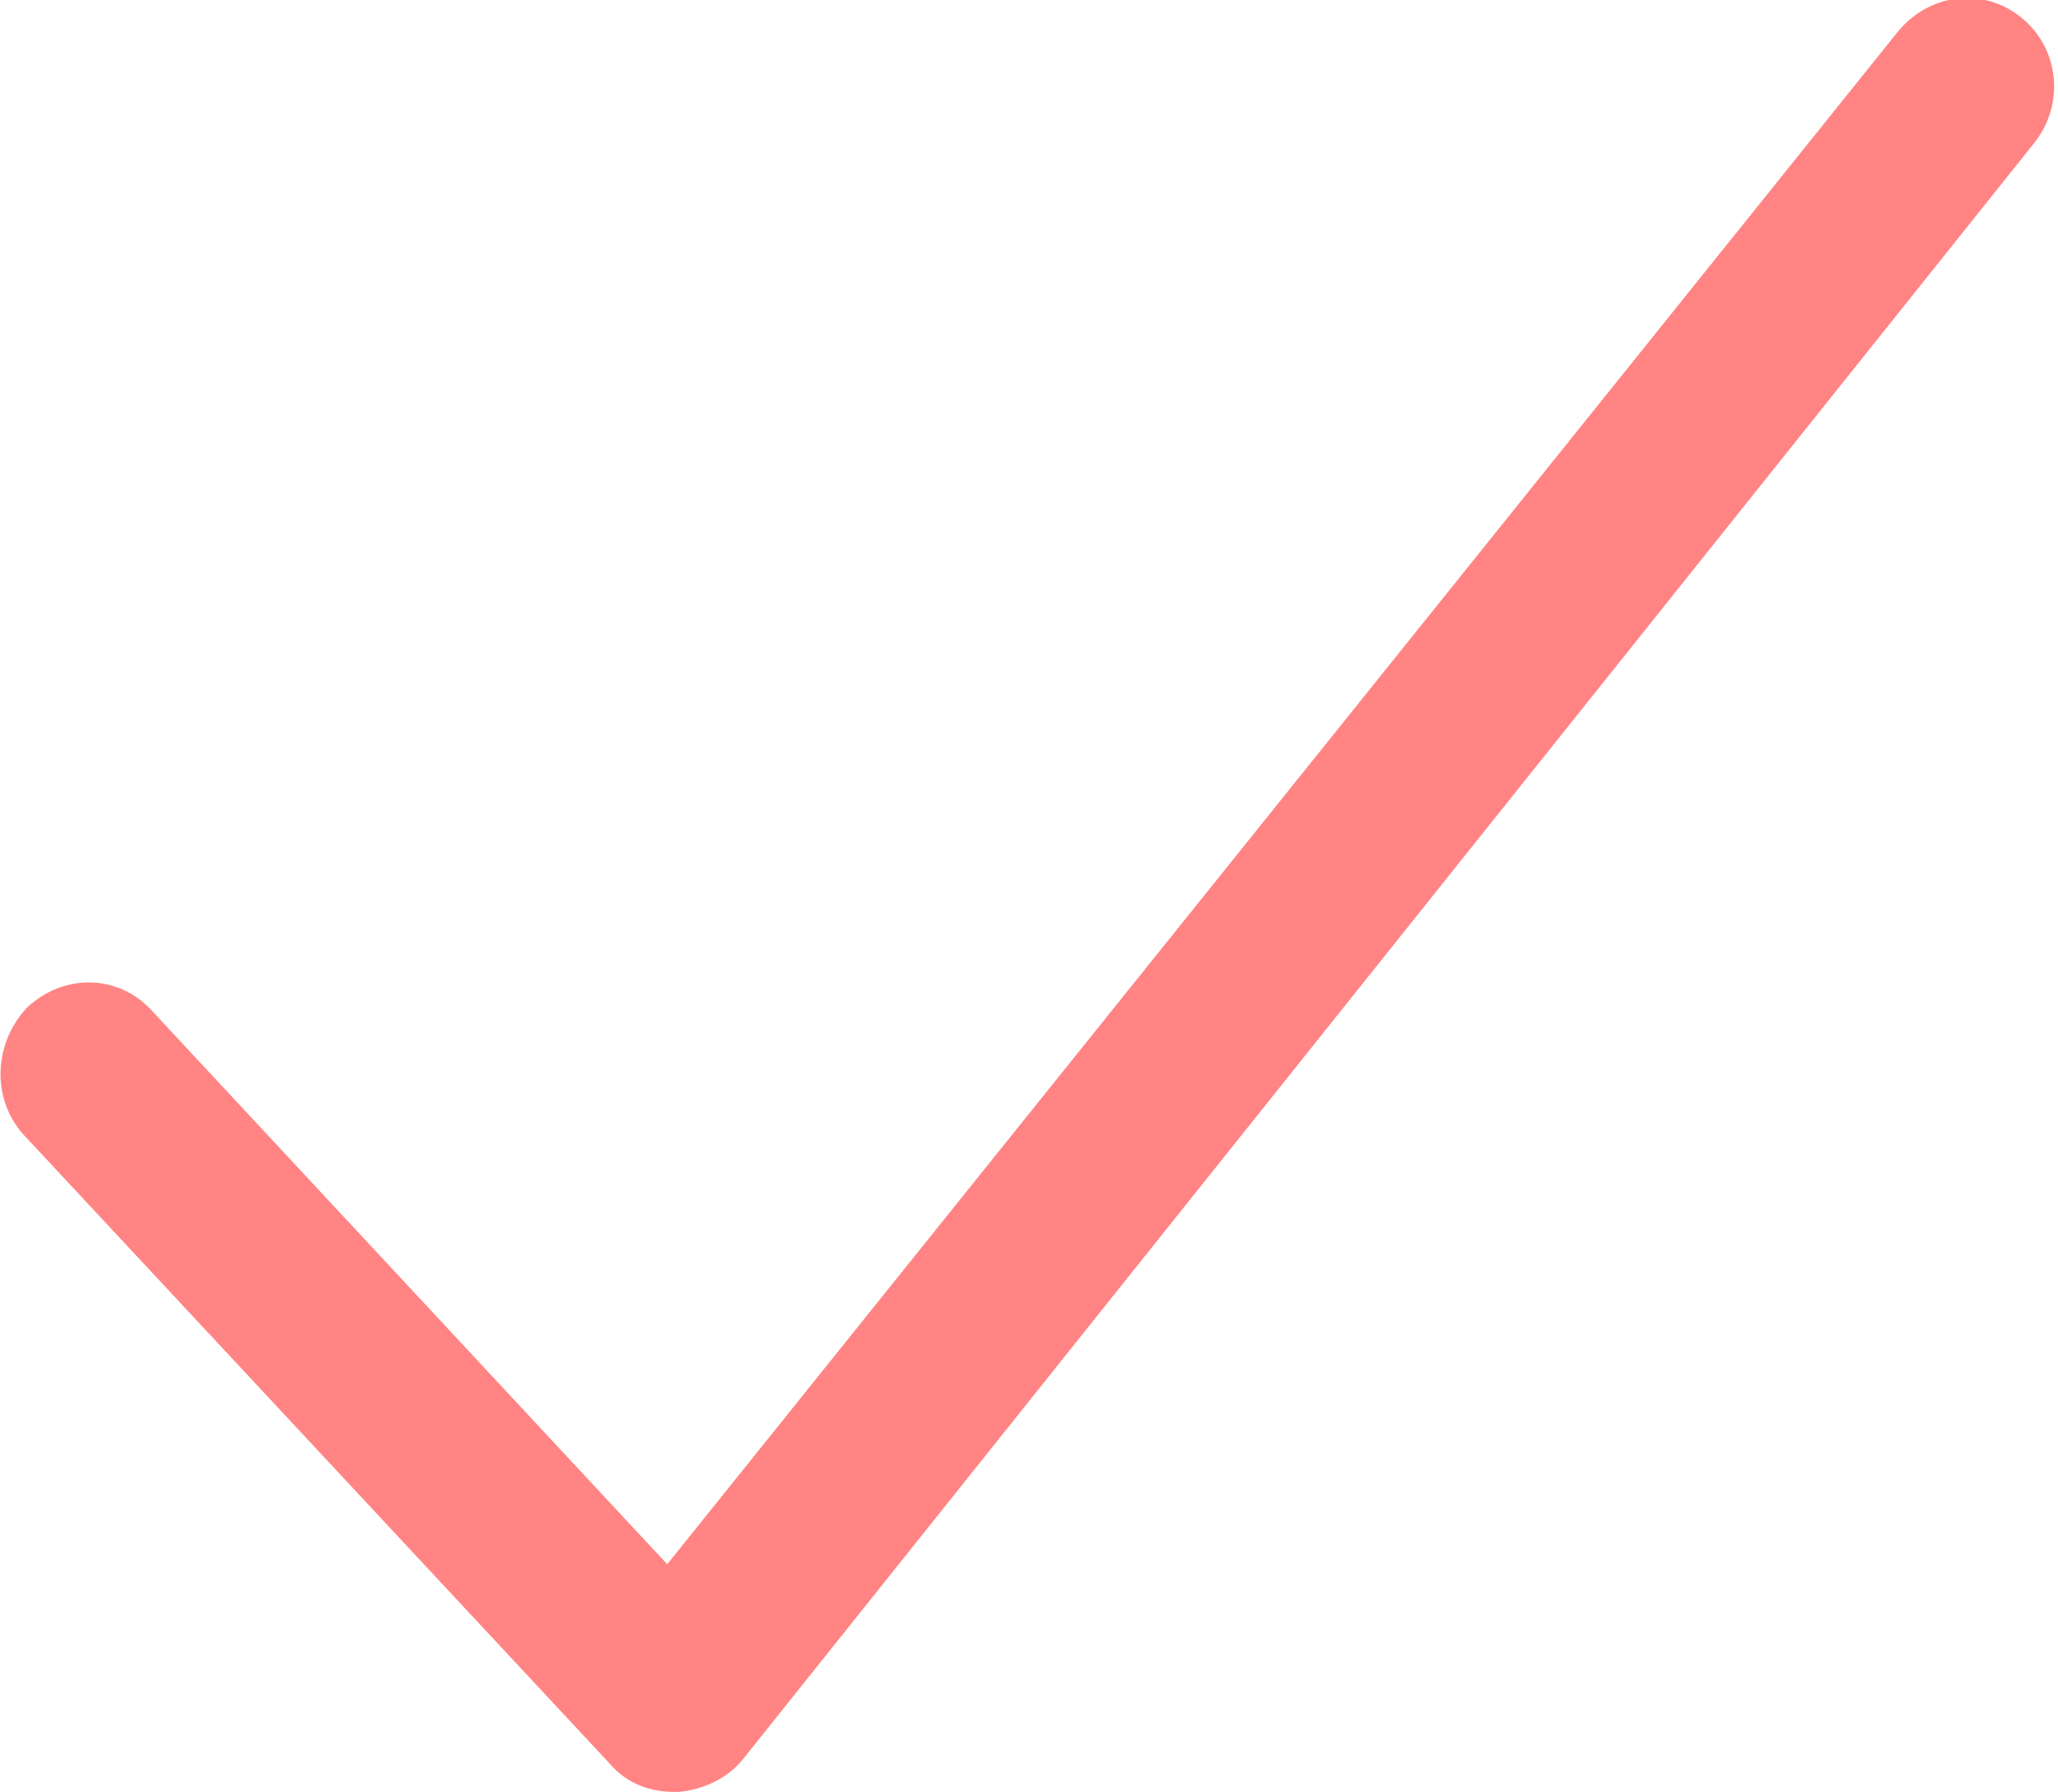
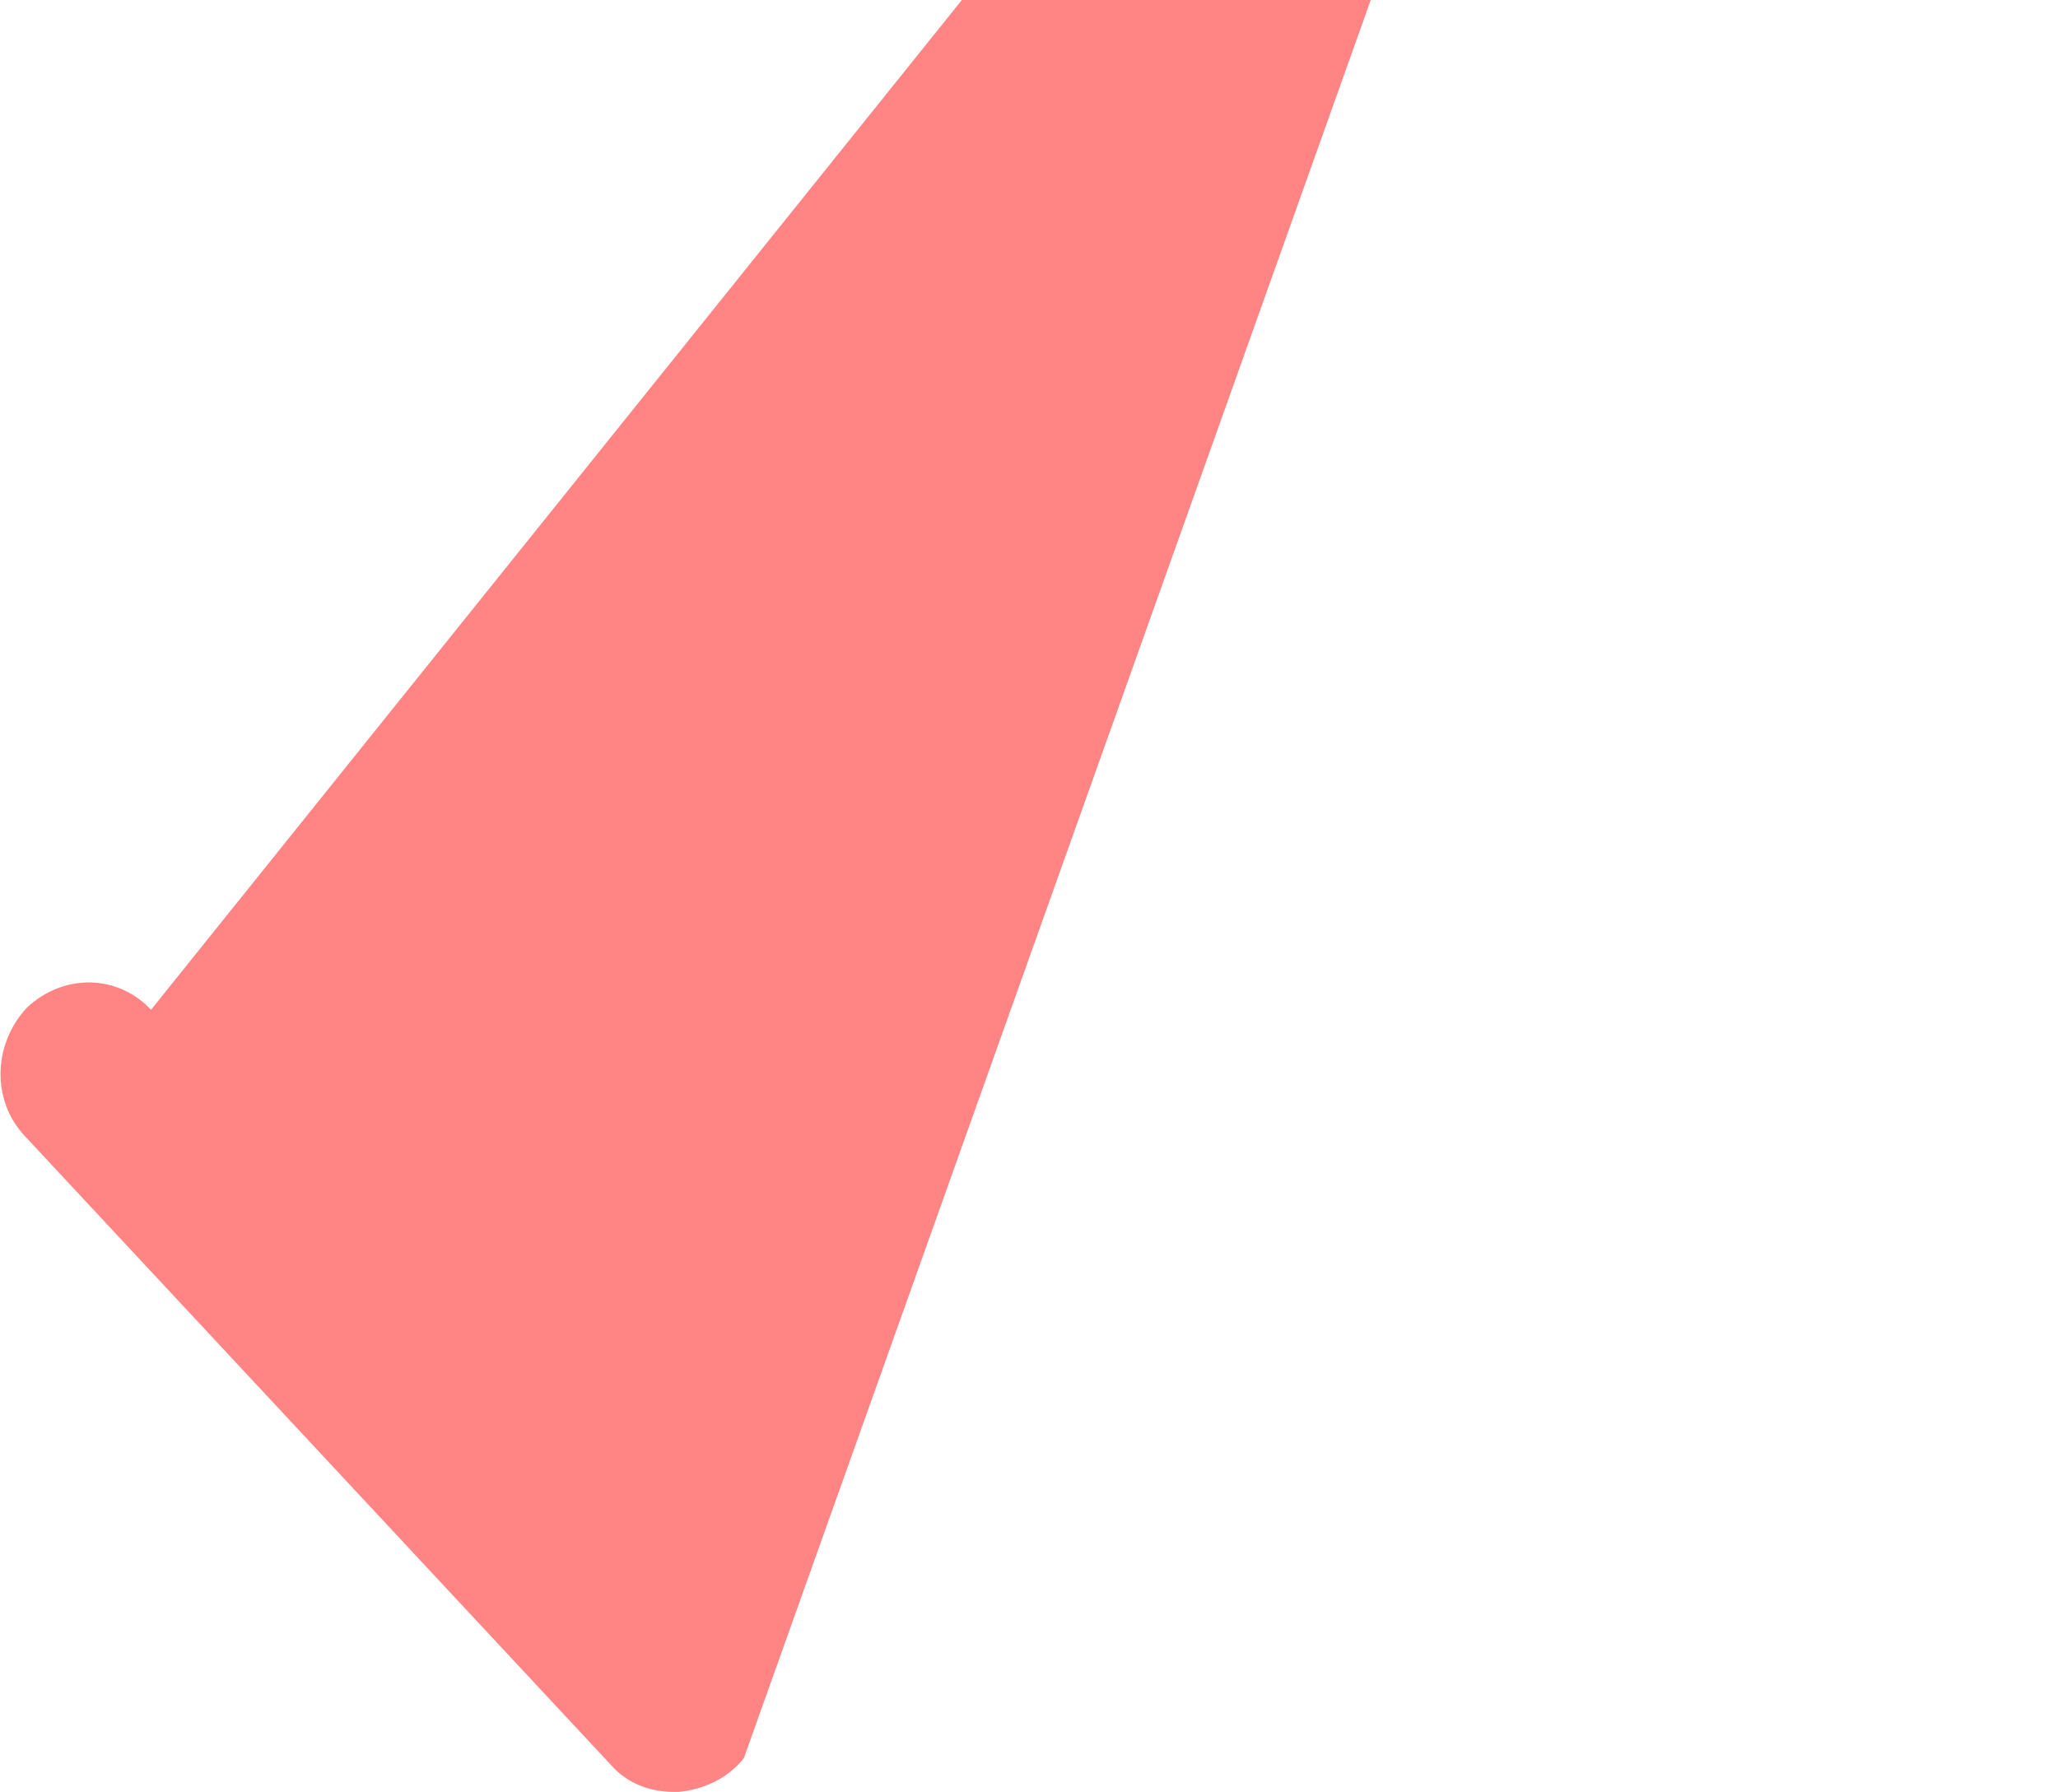
<svg xmlns="http://www.w3.org/2000/svg" version="1.1" id="Layer_1" x="0px" y="0px" viewBox="0 0 91.3 79.5" style="enable-background:new 0 0 91.3 79.5;" xml:space="preserve">
  <style type="text/css">
	.st0{fill:#FF8483;}
</style>
-   <path class="st0" d="M29.9,79.5c-1.1,0-2.1-0.4-2.8-1.2l-26-27.9c-1.5-1.6-1.4-4.1,0.1-5.7c1.6-1.5,4-1.5,5.5,0.1l22.9,24.6l54.6-68  c1.4-1.7,3.8-2,5.5-0.6c1.7,1.4,1.9,3.9,0.5,5.6L33,78c-0.7,0.9-1.8,1.4-2.9,1.5C30,79.5,30,79.5,29.9,79.5L29.9,79.5z" />
+   <path class="st0" d="M29.9,79.5c-1.1,0-2.1-0.4-2.8-1.2l-26-27.9c-1.5-1.6-1.4-4.1,0.1-5.7c1.6-1.5,4-1.5,5.5,0.1l54.6-68  c1.4-1.7,3.8-2,5.5-0.6c1.7,1.4,1.9,3.9,0.5,5.6L33,78c-0.7,0.9-1.8,1.4-2.9,1.5C30,79.5,30,79.5,29.9,79.5L29.9,79.5z" />
</svg>